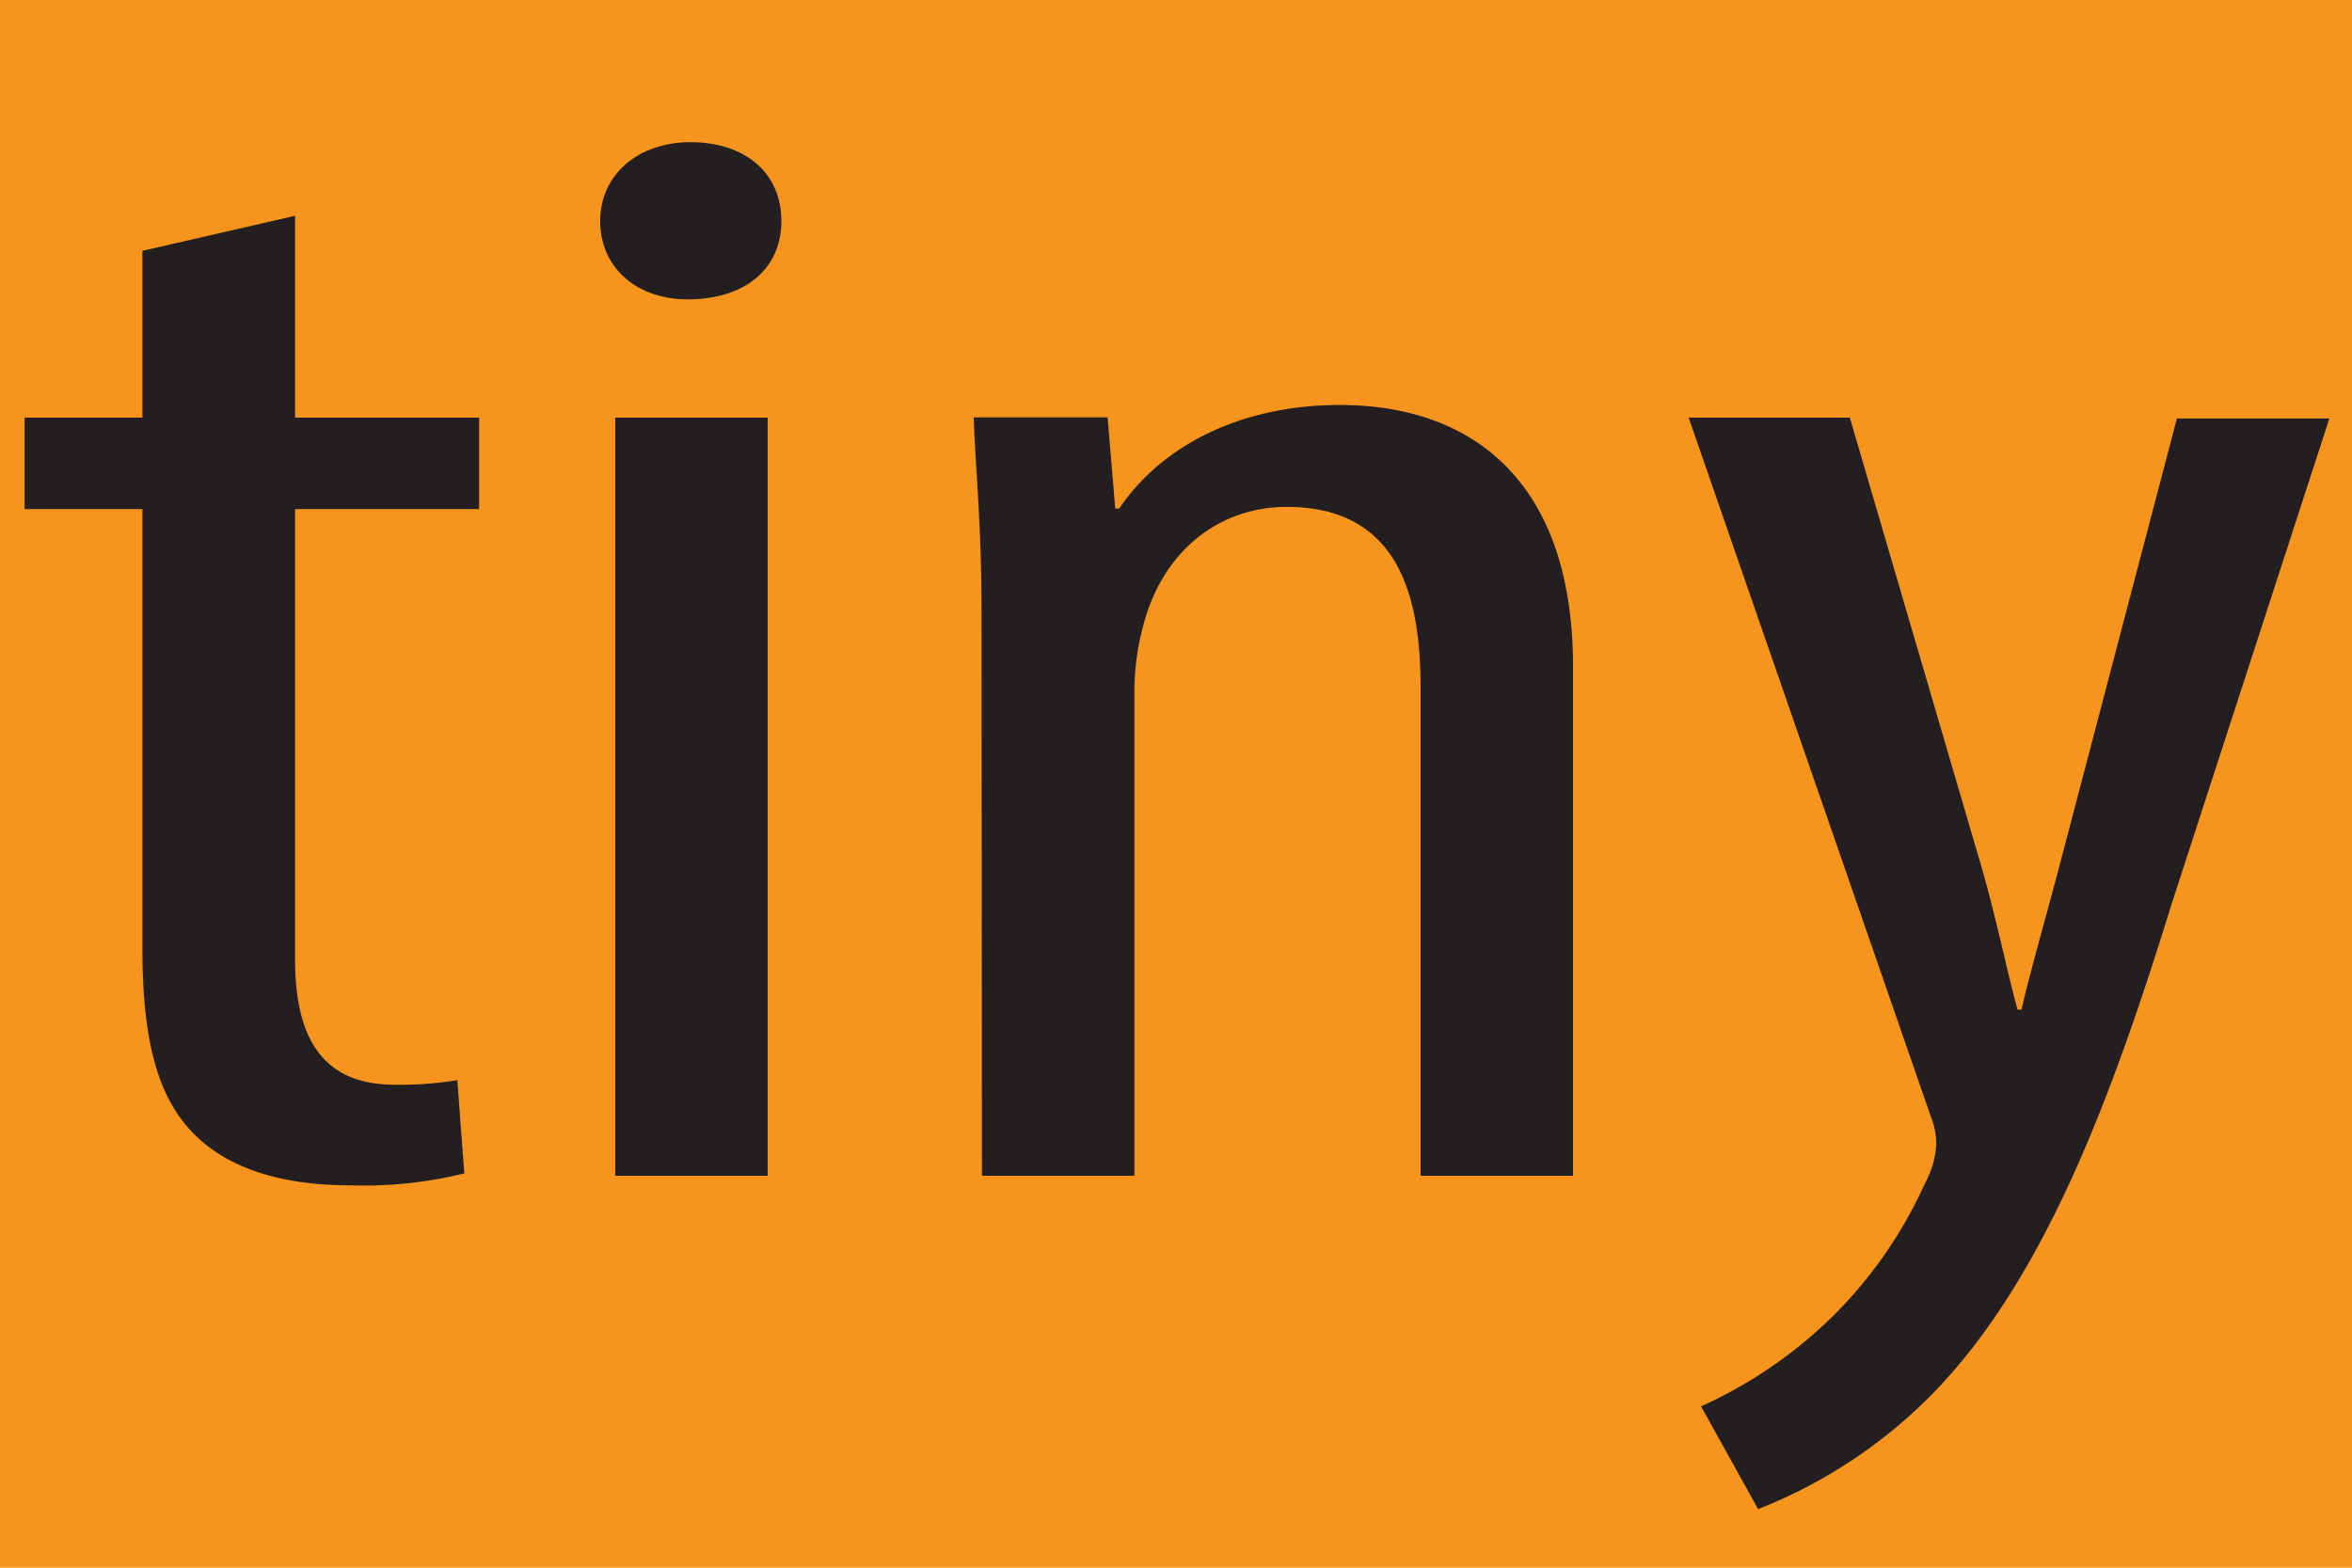
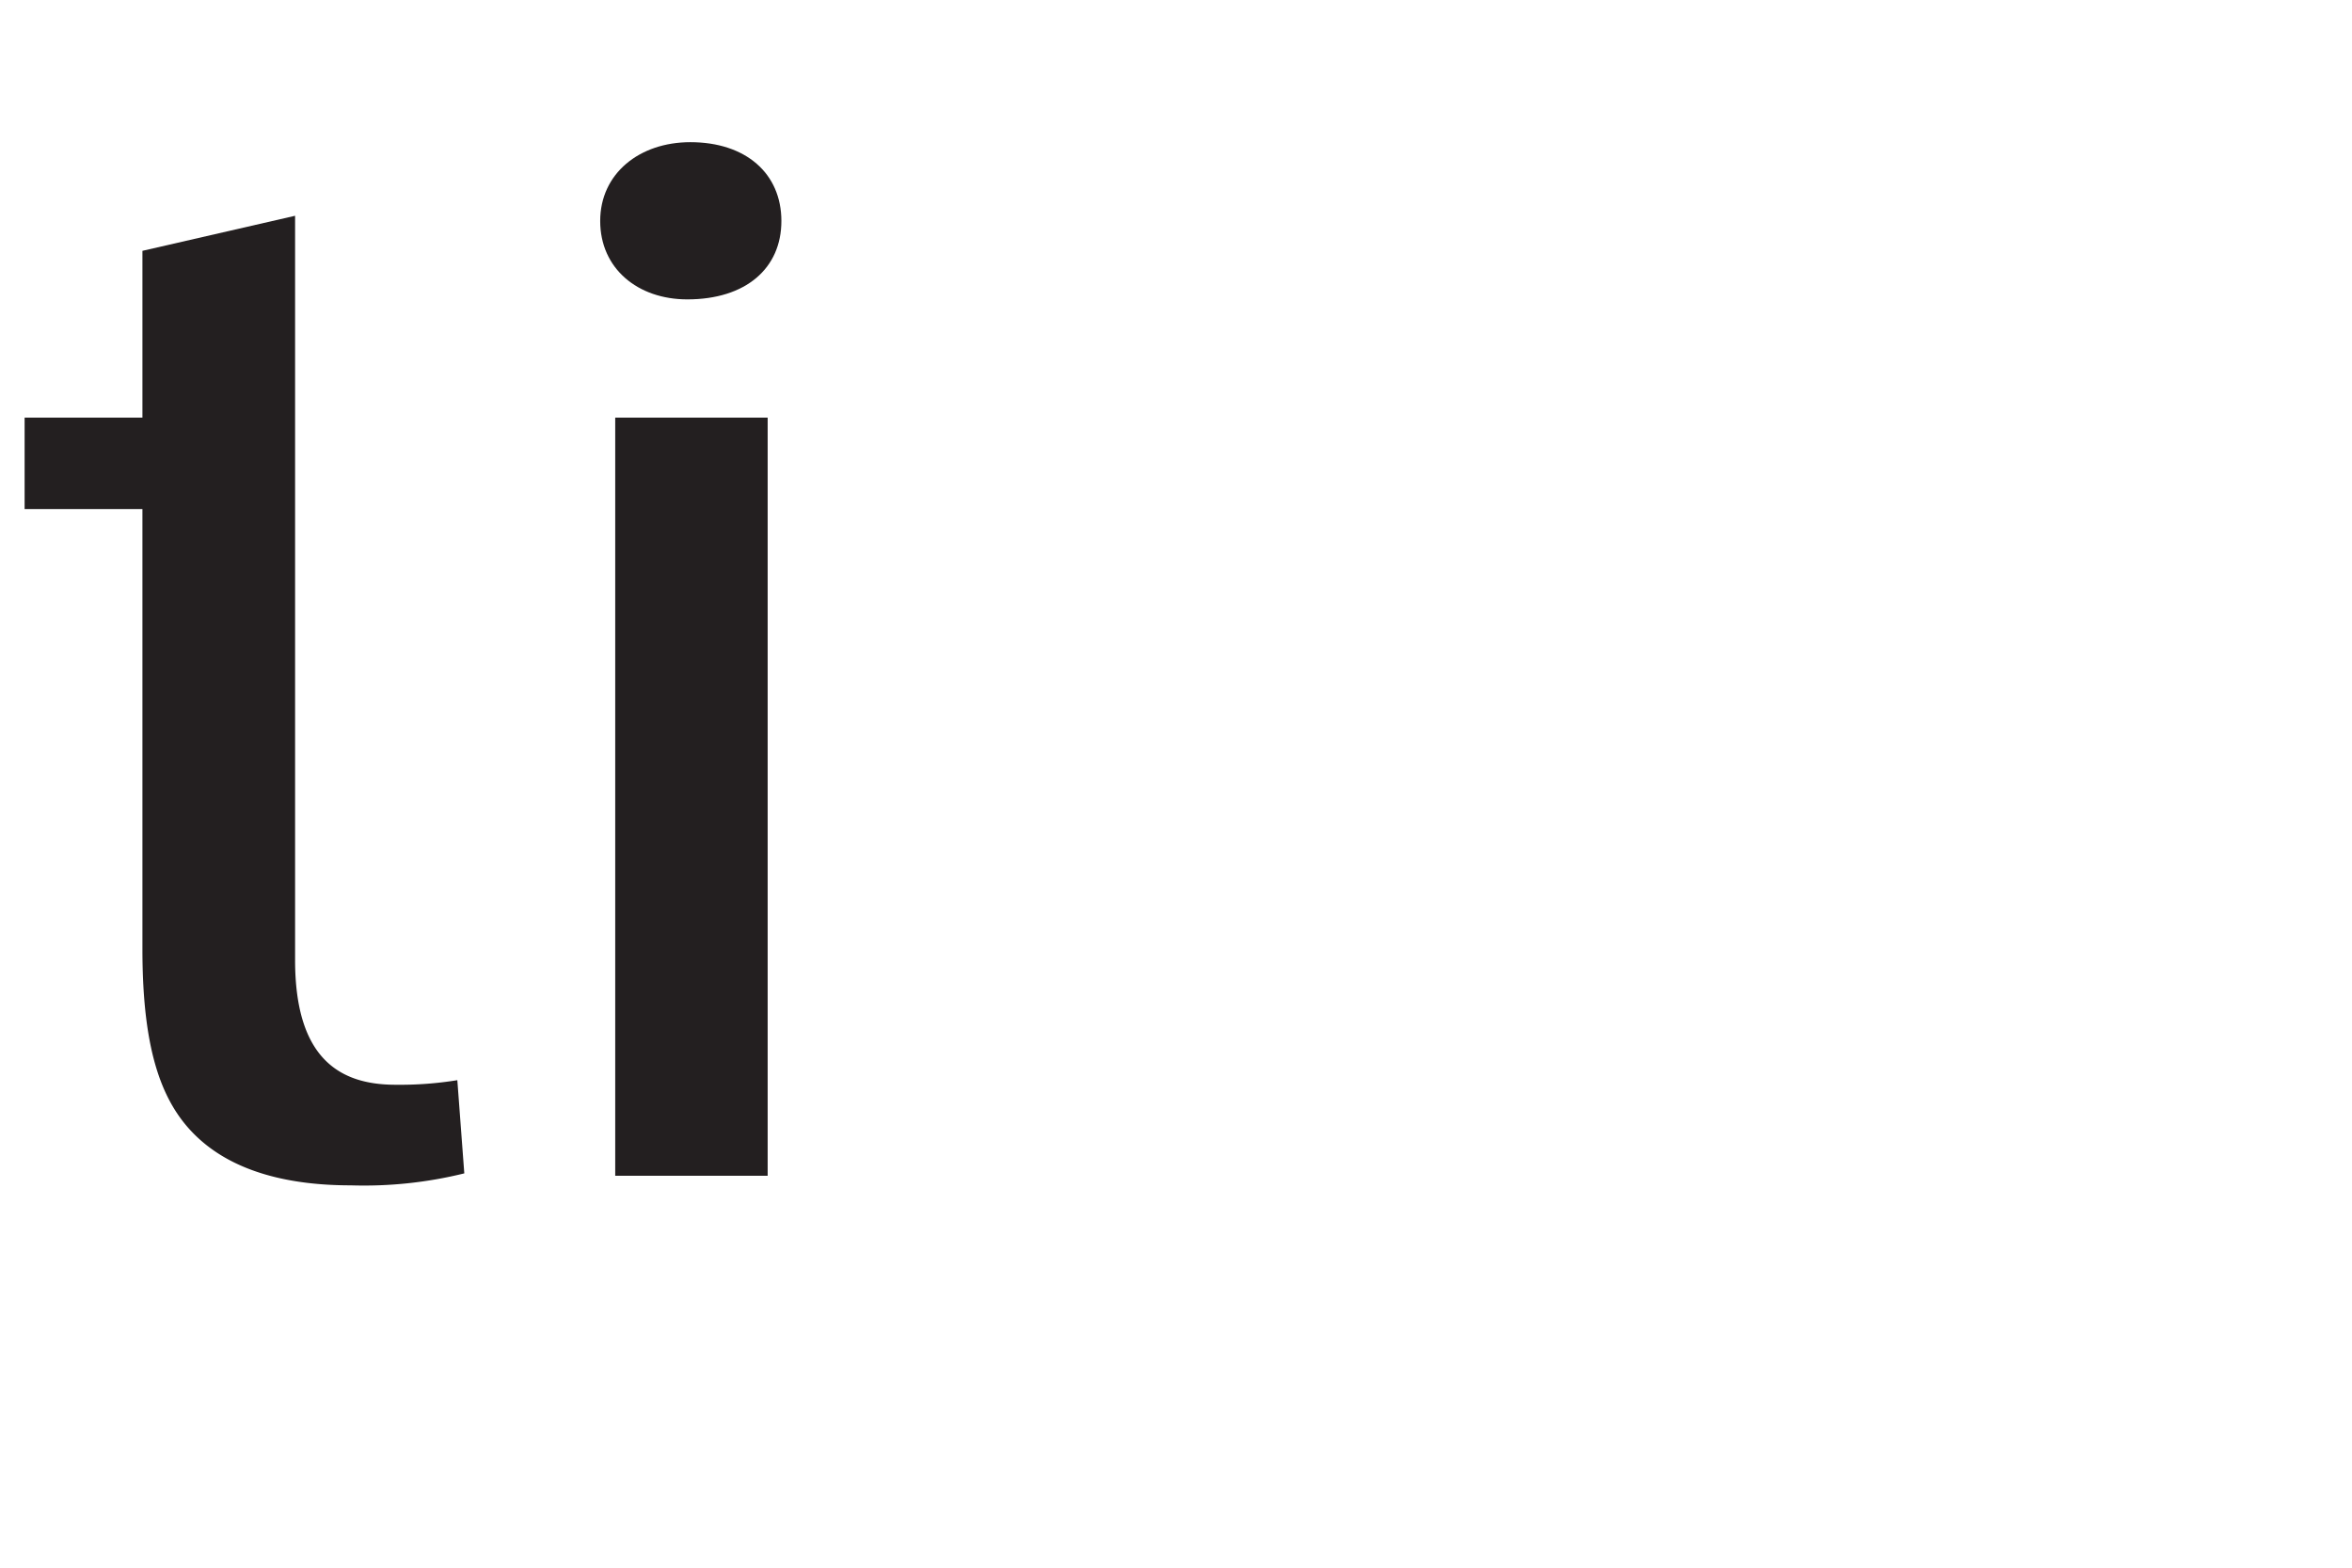
<svg xmlns="http://www.w3.org/2000/svg" viewBox="0 0 108 72">
  <defs>
    <style>.cls-1{fill:#f7941d;}.cls-2{fill:#231f20;}</style>
  </defs>
  <title>favicon_01</title>
  <g id="Livello_2" data-name="Livello 2">
    <g id="Livello_1-2" data-name="Livello 1">
-       <rect class="cls-1" width="108" height="72" />
-       <path class="cls-2" d="M13.55,16.17v9.27H22v4.2H13.55V50.35c0,4.55,2.07,5.73,4.61,5.73A16.48,16.48,0,0,0,21,55.87l.32,4.28a19.21,19.21,0,0,1-5.22.55c-2.79,0-5.25-.6-6.93-2.11s-2.63-3.91-2.63-8.74V29.64H1.13v-4.2H6.54V17.78Z" transform="translate(0 -6.26)" />
+       <path class="cls-2" d="M13.55,16.17v9.27v4.2H13.55V50.35c0,4.55,2.07,5.73,4.61,5.73A16.48,16.48,0,0,0,21,55.87l.32,4.28a19.21,19.21,0,0,1-5.22.55c-2.79,0-5.25-.6-6.93-2.11s-2.63-3.91-2.63-8.74V29.64H1.13v-4.2H6.54V17.78Z" transform="translate(0 -6.26)" />
      <path class="cls-2" d="M35.88,16.41c0,2.18-1.64,3.6-4.32,3.6-2.28,0-4-1.42-4-3.6s1.8-3.62,4.14-3.62C34.24,12.79,35.88,14.22,35.88,16.41ZM28.25,60.26V25.44h7V60.26Z" transform="translate(0 -6.26)" />
-       <path class="cls-2" d="M45.07,34.43c0-4.1-.25-6.19-.36-9h6.15l.35,4.19h.18c1.89-2.81,5.47-4.76,10.13-4.76,6.12,0,10.71,3.55,10.71,12v23.4h-7V37.82c0-4.16-1-8.28-6.15-8.28-3,0-5.75,1.93-6.64,5.67a11.79,11.79,0,0,0-.35,3.11V60.26h-7Z" transform="translate(0 -6.26)" />
-       <path class="cls-2" d="M84.94,25.44l5.86,20c.82,2.71,1.25,5,1.84,7.19h.18c.47-2,1.23-4.61,1.89-7.15l5.25-20h7L99.71,47.8C97,56.56,93.9,65,88.73,70.28a23,23,0,0,1-8,5.29l-2.62-4.72a20.86,20.86,0,0,0,6.28-4.37,20.47,20.47,0,0,0,4-5.87,4.27,4.27,0,0,0,.52-1.74,3.32,3.32,0,0,0-.24-1.3L77.54,25.44Z" transform="translate(0 -6.26)" />
    </g>
  </g>
</svg>